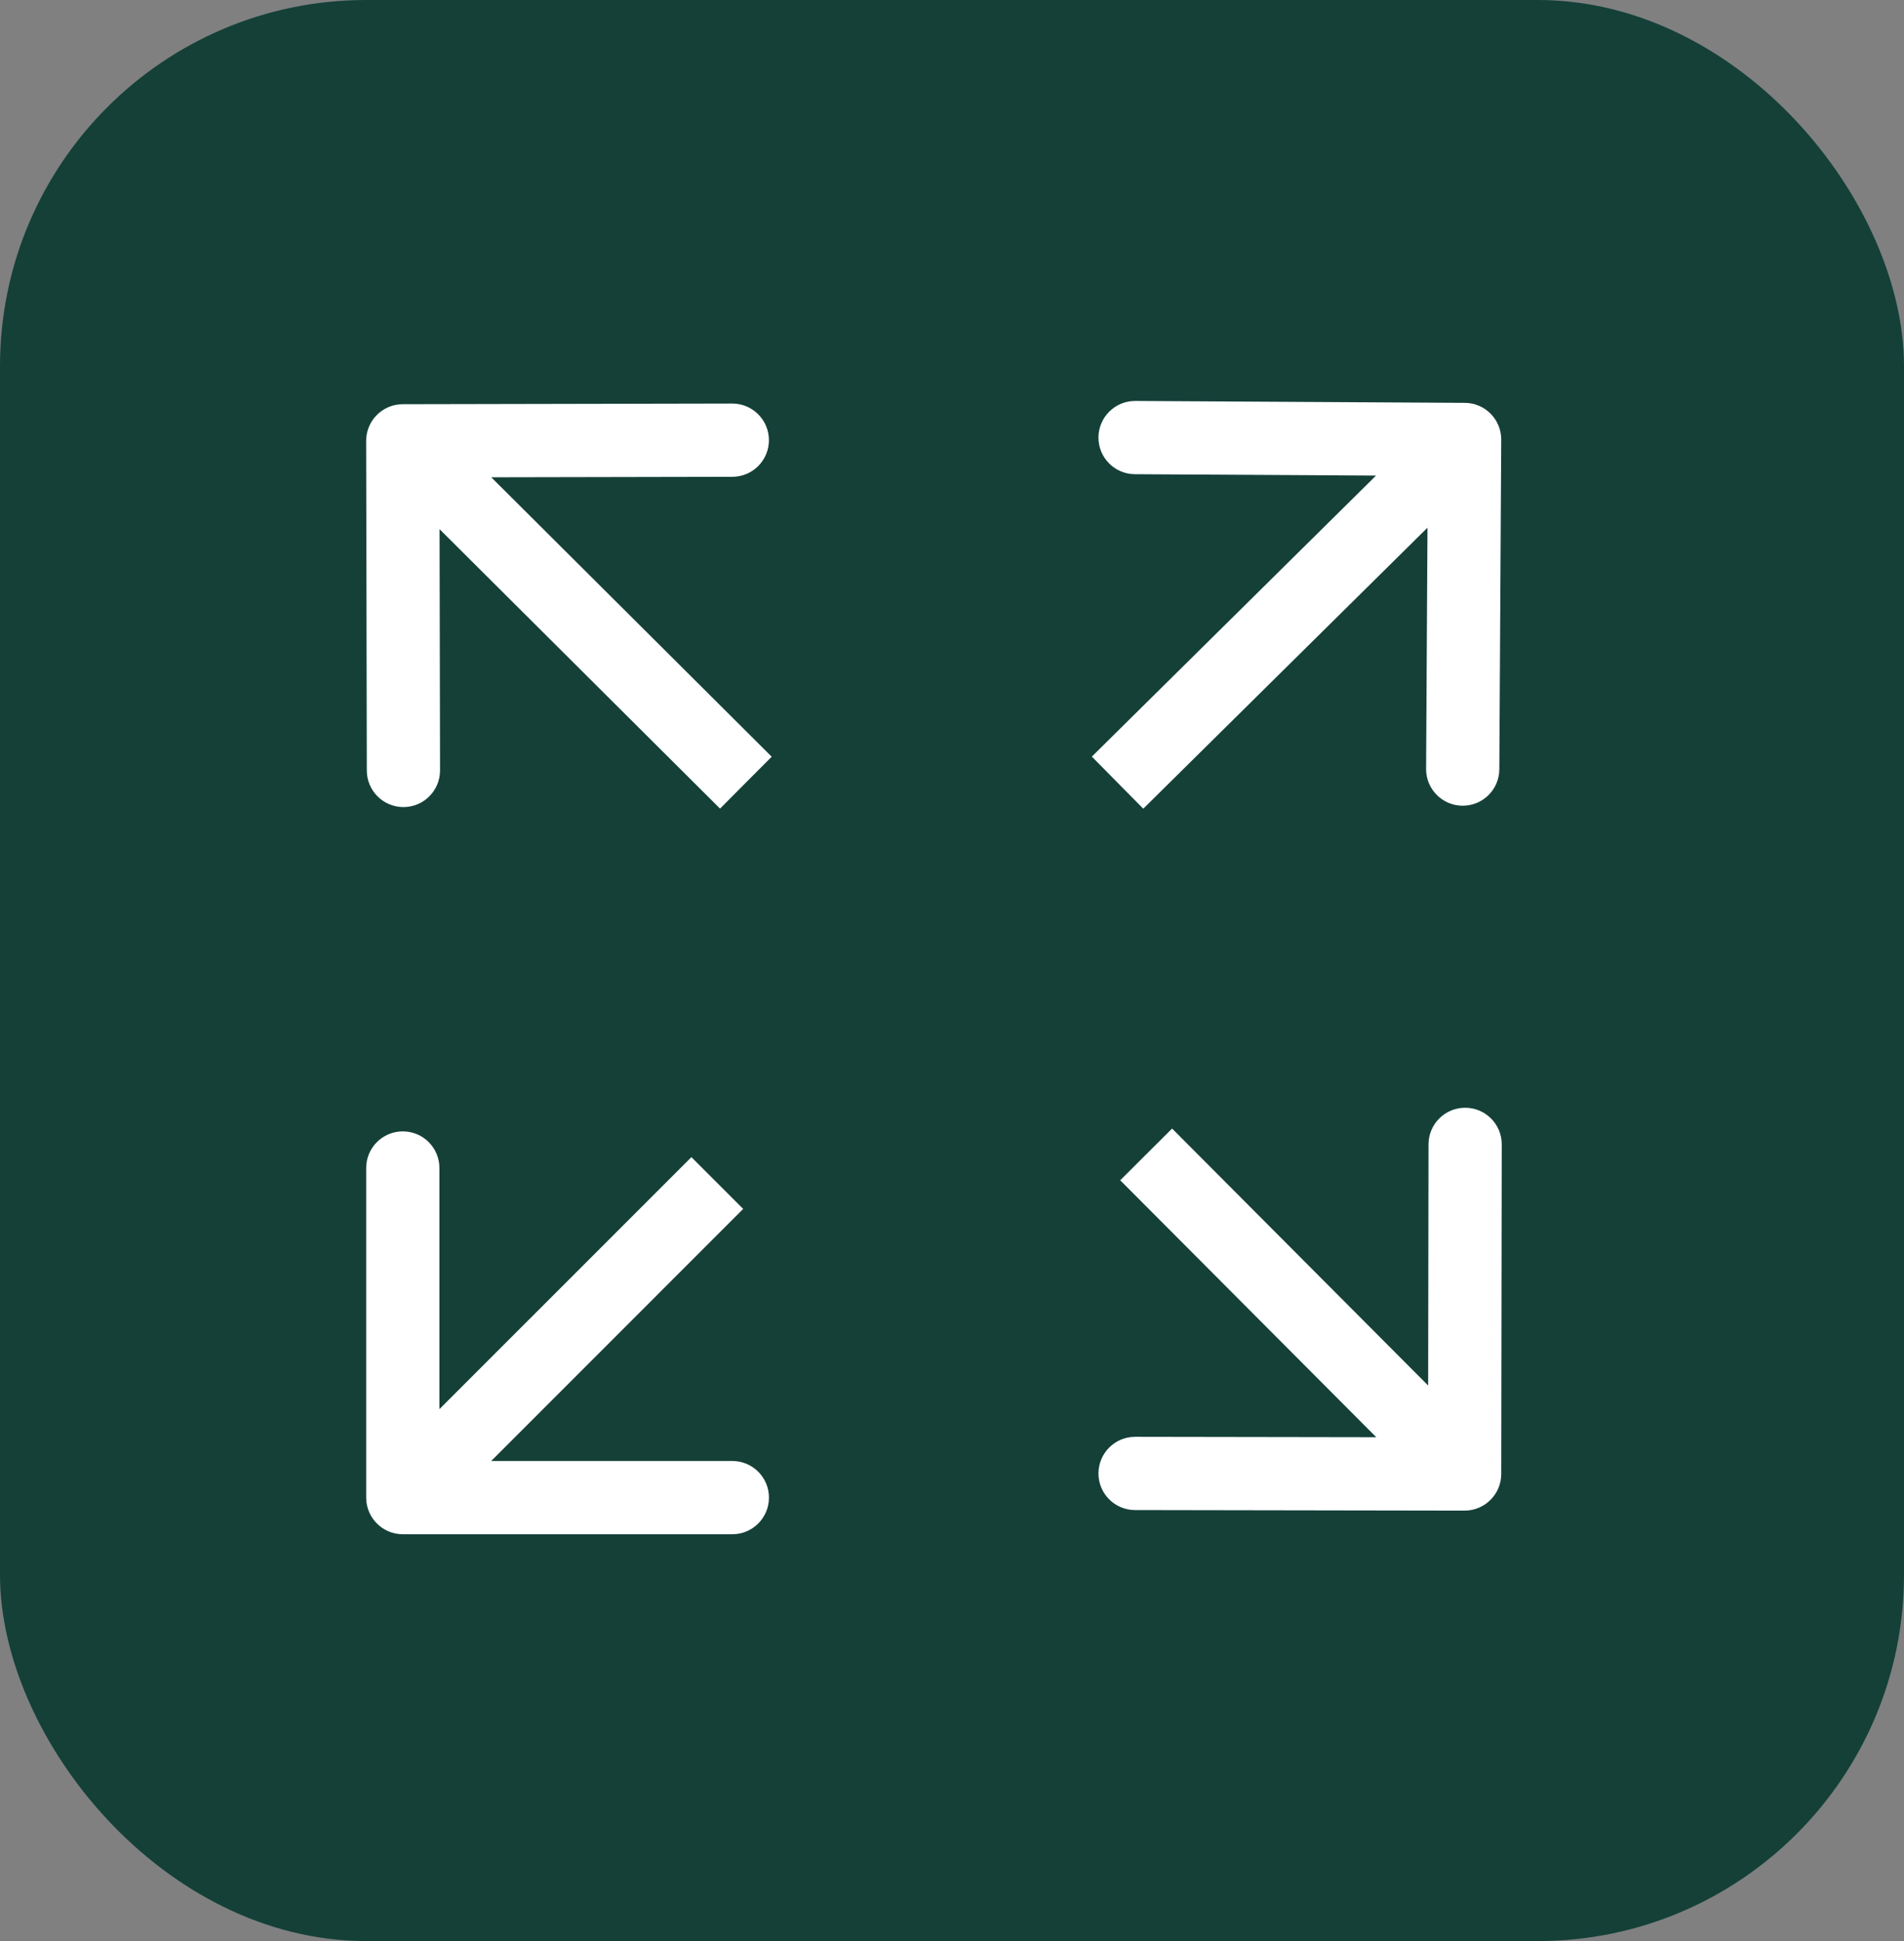
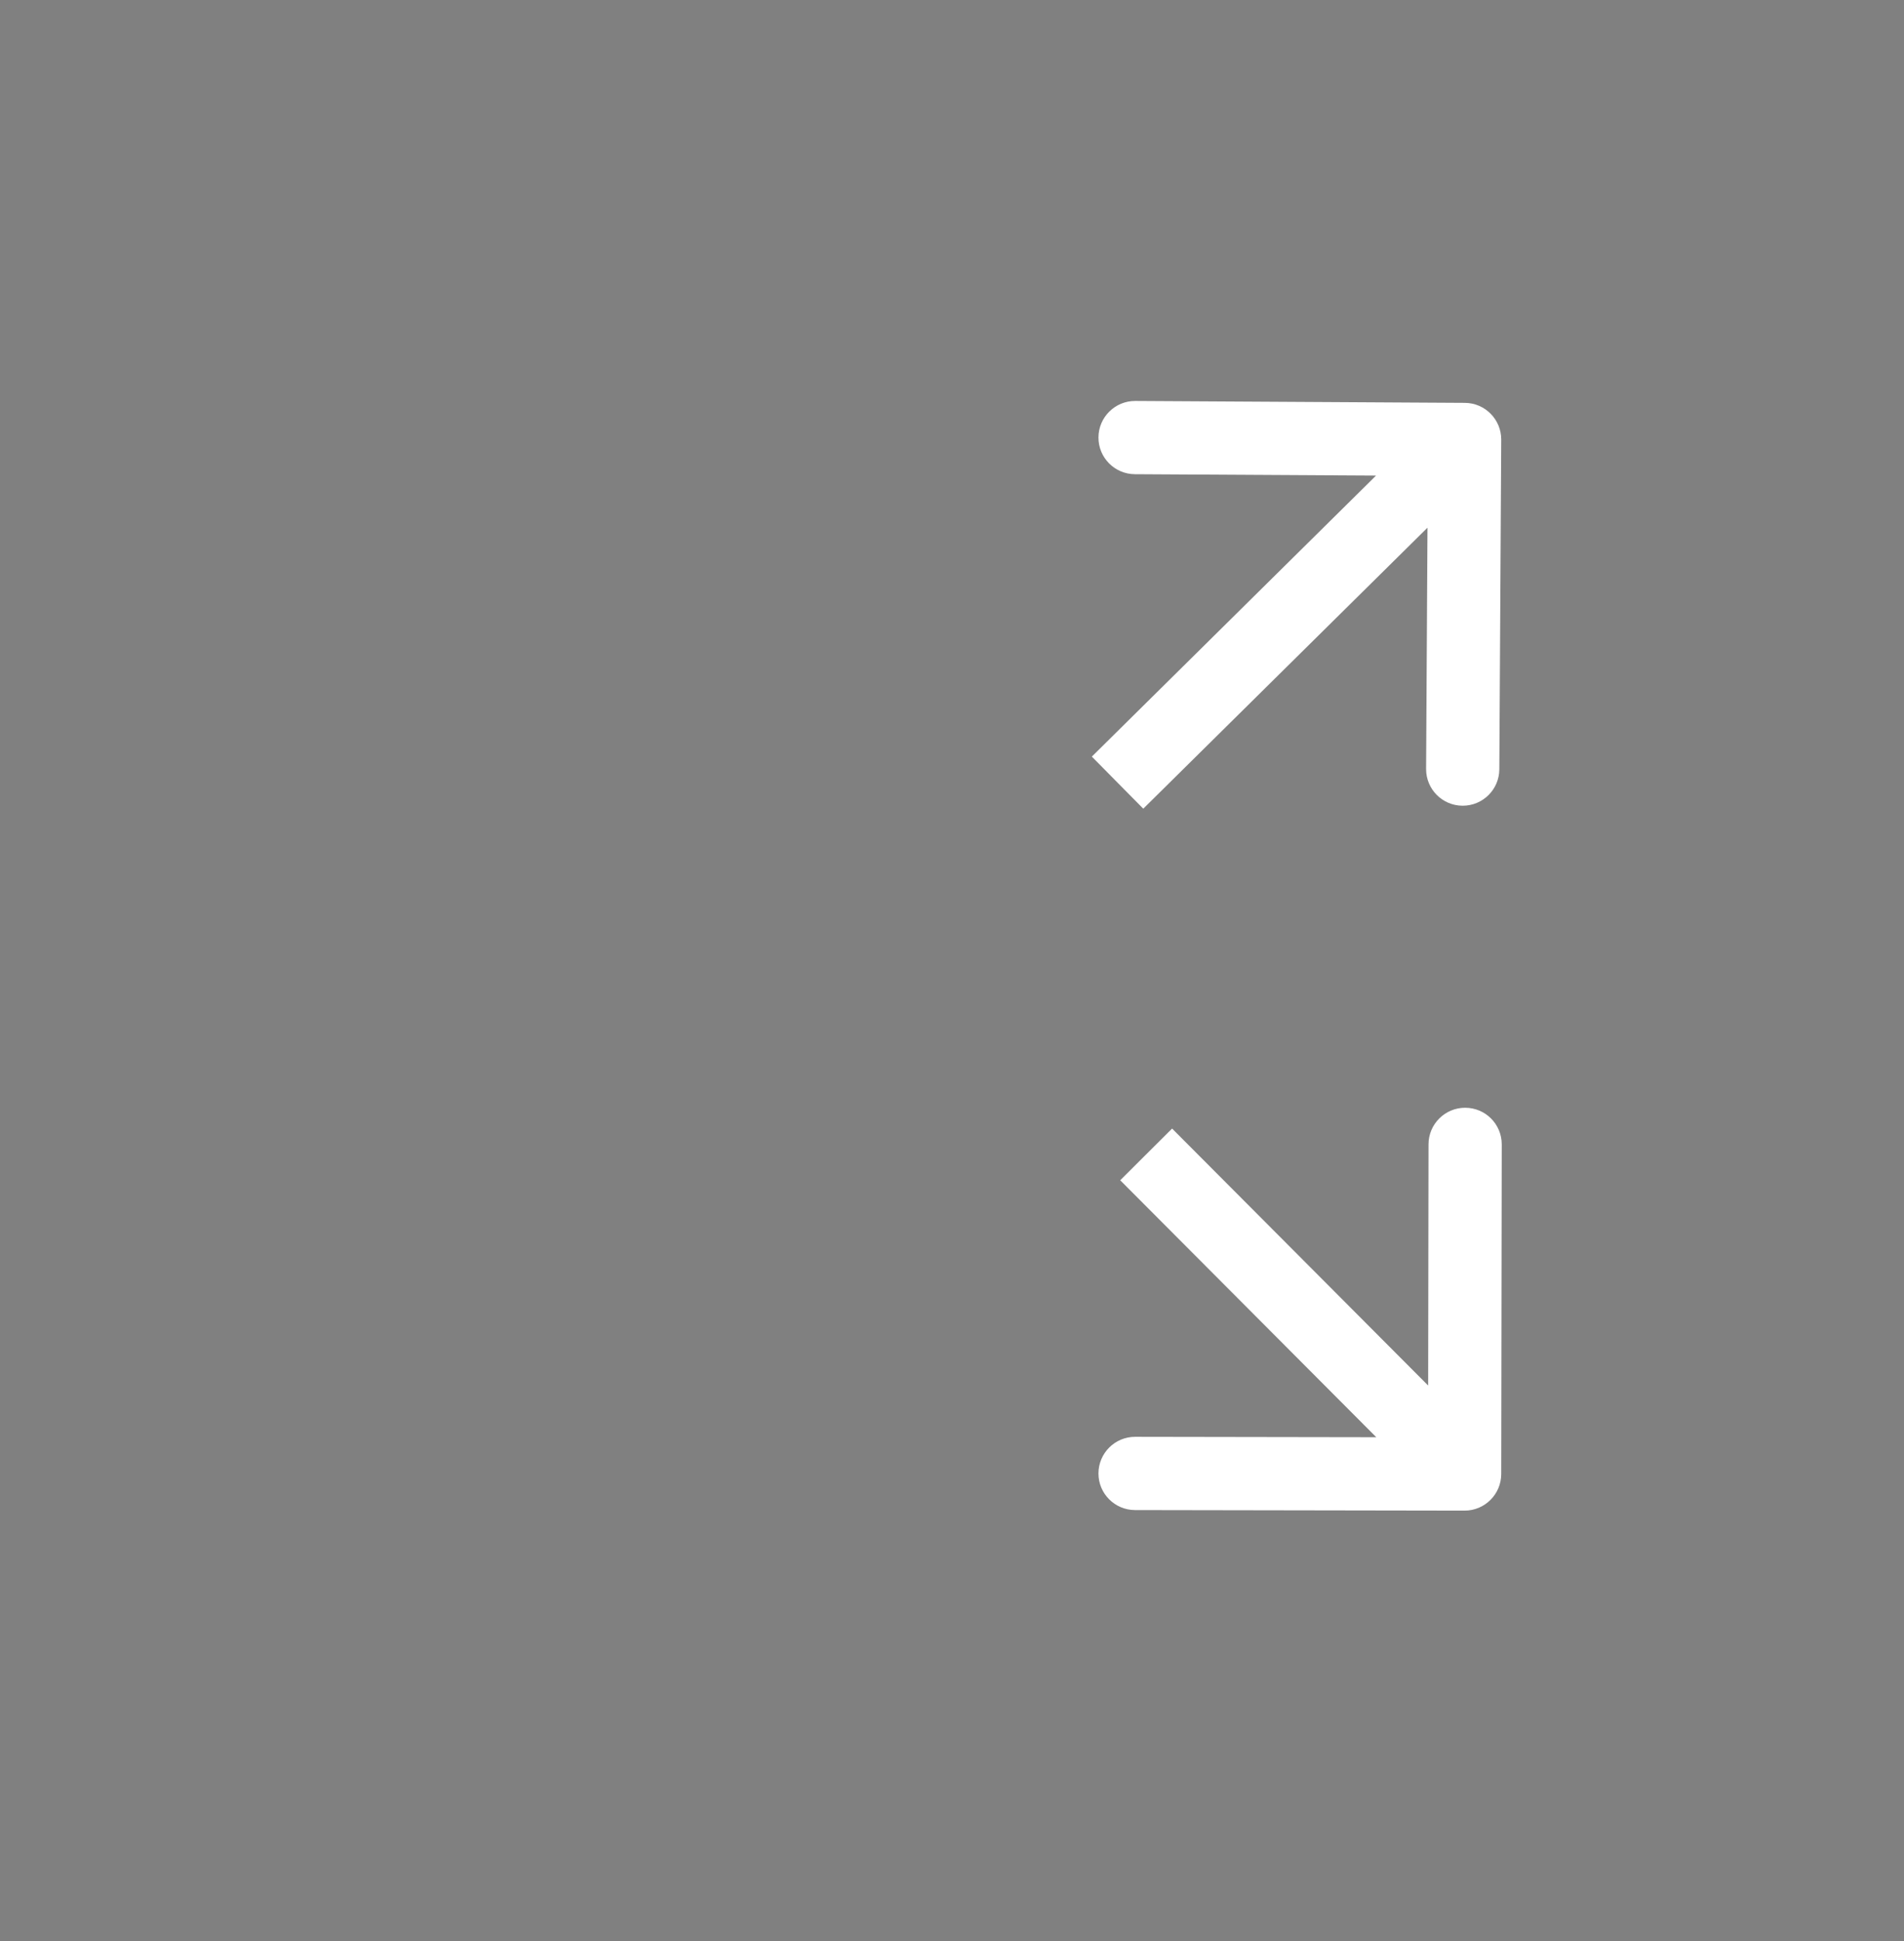
<svg xmlns="http://www.w3.org/2000/svg" width="52" height="53" viewBox="0 0 52 53" fill="none">
  <rect x="0" y="0" width="52" height="53" fill="#808080" stroke="none" />
-   <rect width="52" height="53" rx="10" fill="#144038" />
  <path d="M41 12.006C41.003 11.454 40.558 11.003 40.006 11L31.006 10.948C30.454 10.945 30.003 11.39 30 11.943C29.997 12.495 30.442 12.945 30.994 12.948L38.994 12.994L38.948 20.994C38.945 21.547 39.39 21.997 39.943 22C40.495 22.003 40.945 21.558 40.948 21.006L41 12.006ZM30.521 21.37L31.224 22.081L40.703 12.711L40 12L39.297 11.289L29.819 20.659L30.521 21.37Z" fill="white" />
-   <path d="M10.001 40.892C10.001 41.444 10.448 41.892 11.001 41.892L20.001 41.892C20.553 41.892 21.001 41.444 21.001 40.892C21.001 40.339 20.553 39.892 20.001 39.892L12.001 39.892L12.001 31.892C12.001 31.339 11.553 30.892 11.001 30.892C10.448 30.892 10.001 31.339 10.001 31.892L10.001 40.892ZM19.59 32.302L18.883 31.595L10.293 40.184L11.001 40.892L11.708 41.599L20.297 33.009L19.59 32.302Z" fill="white" />
-   <path d="M10.998 11.037C10.446 11.038 9.999 11.487 10 12.039L10.018 21.039C10.019 21.591 10.467 22.038 11.02 22.037C11.572 22.036 12.019 21.587 12.018 21.035L12.002 13.035L20.002 13.019C20.554 13.018 21.001 12.569 21 12.017C20.999 11.465 20.55 11.018 19.998 11.019L10.998 11.037ZM20.37 21.37L21.076 20.662L11.706 11.328L11 12.037L10.294 12.745L19.665 22.079L20.37 21.37Z" fill="white" />
-   <path d="M39.999 41.247C40.551 41.247 40.999 40.8 41 40.248L41.014 31.248C41.015 30.696 40.568 30.247 40.016 30.247C39.464 30.246 39.015 30.693 39.014 31.245L39.002 39.245L31.002 39.232C30.45 39.231 30.001 39.678 30 40.231C29.999 40.783 30.446 41.231 30.999 41.232L39.999 41.247ZM31.302 31.521L30.594 32.227L39.292 40.953L40 40.247L40.708 39.541L32.011 30.815L31.302 31.521Z" fill="white" />
+   <path d="M39.999 41.247C40.551 41.247 40.999 40.8 41 40.248L41.014 31.248C41.015 30.696 40.568 30.247 40.016 30.247C39.464 30.246 39.015 30.693 39.014 31.245L39.002 39.245L31.002 39.232C30.45 39.231 30.001 39.678 30 40.231C29.999 40.783 30.446 41.231 30.999 41.232L39.999 41.247ZM31.302 31.521L30.594 32.227L39.292 40.953L40.708 39.541L32.011 30.815L31.302 31.521Z" fill="white" />
</svg>